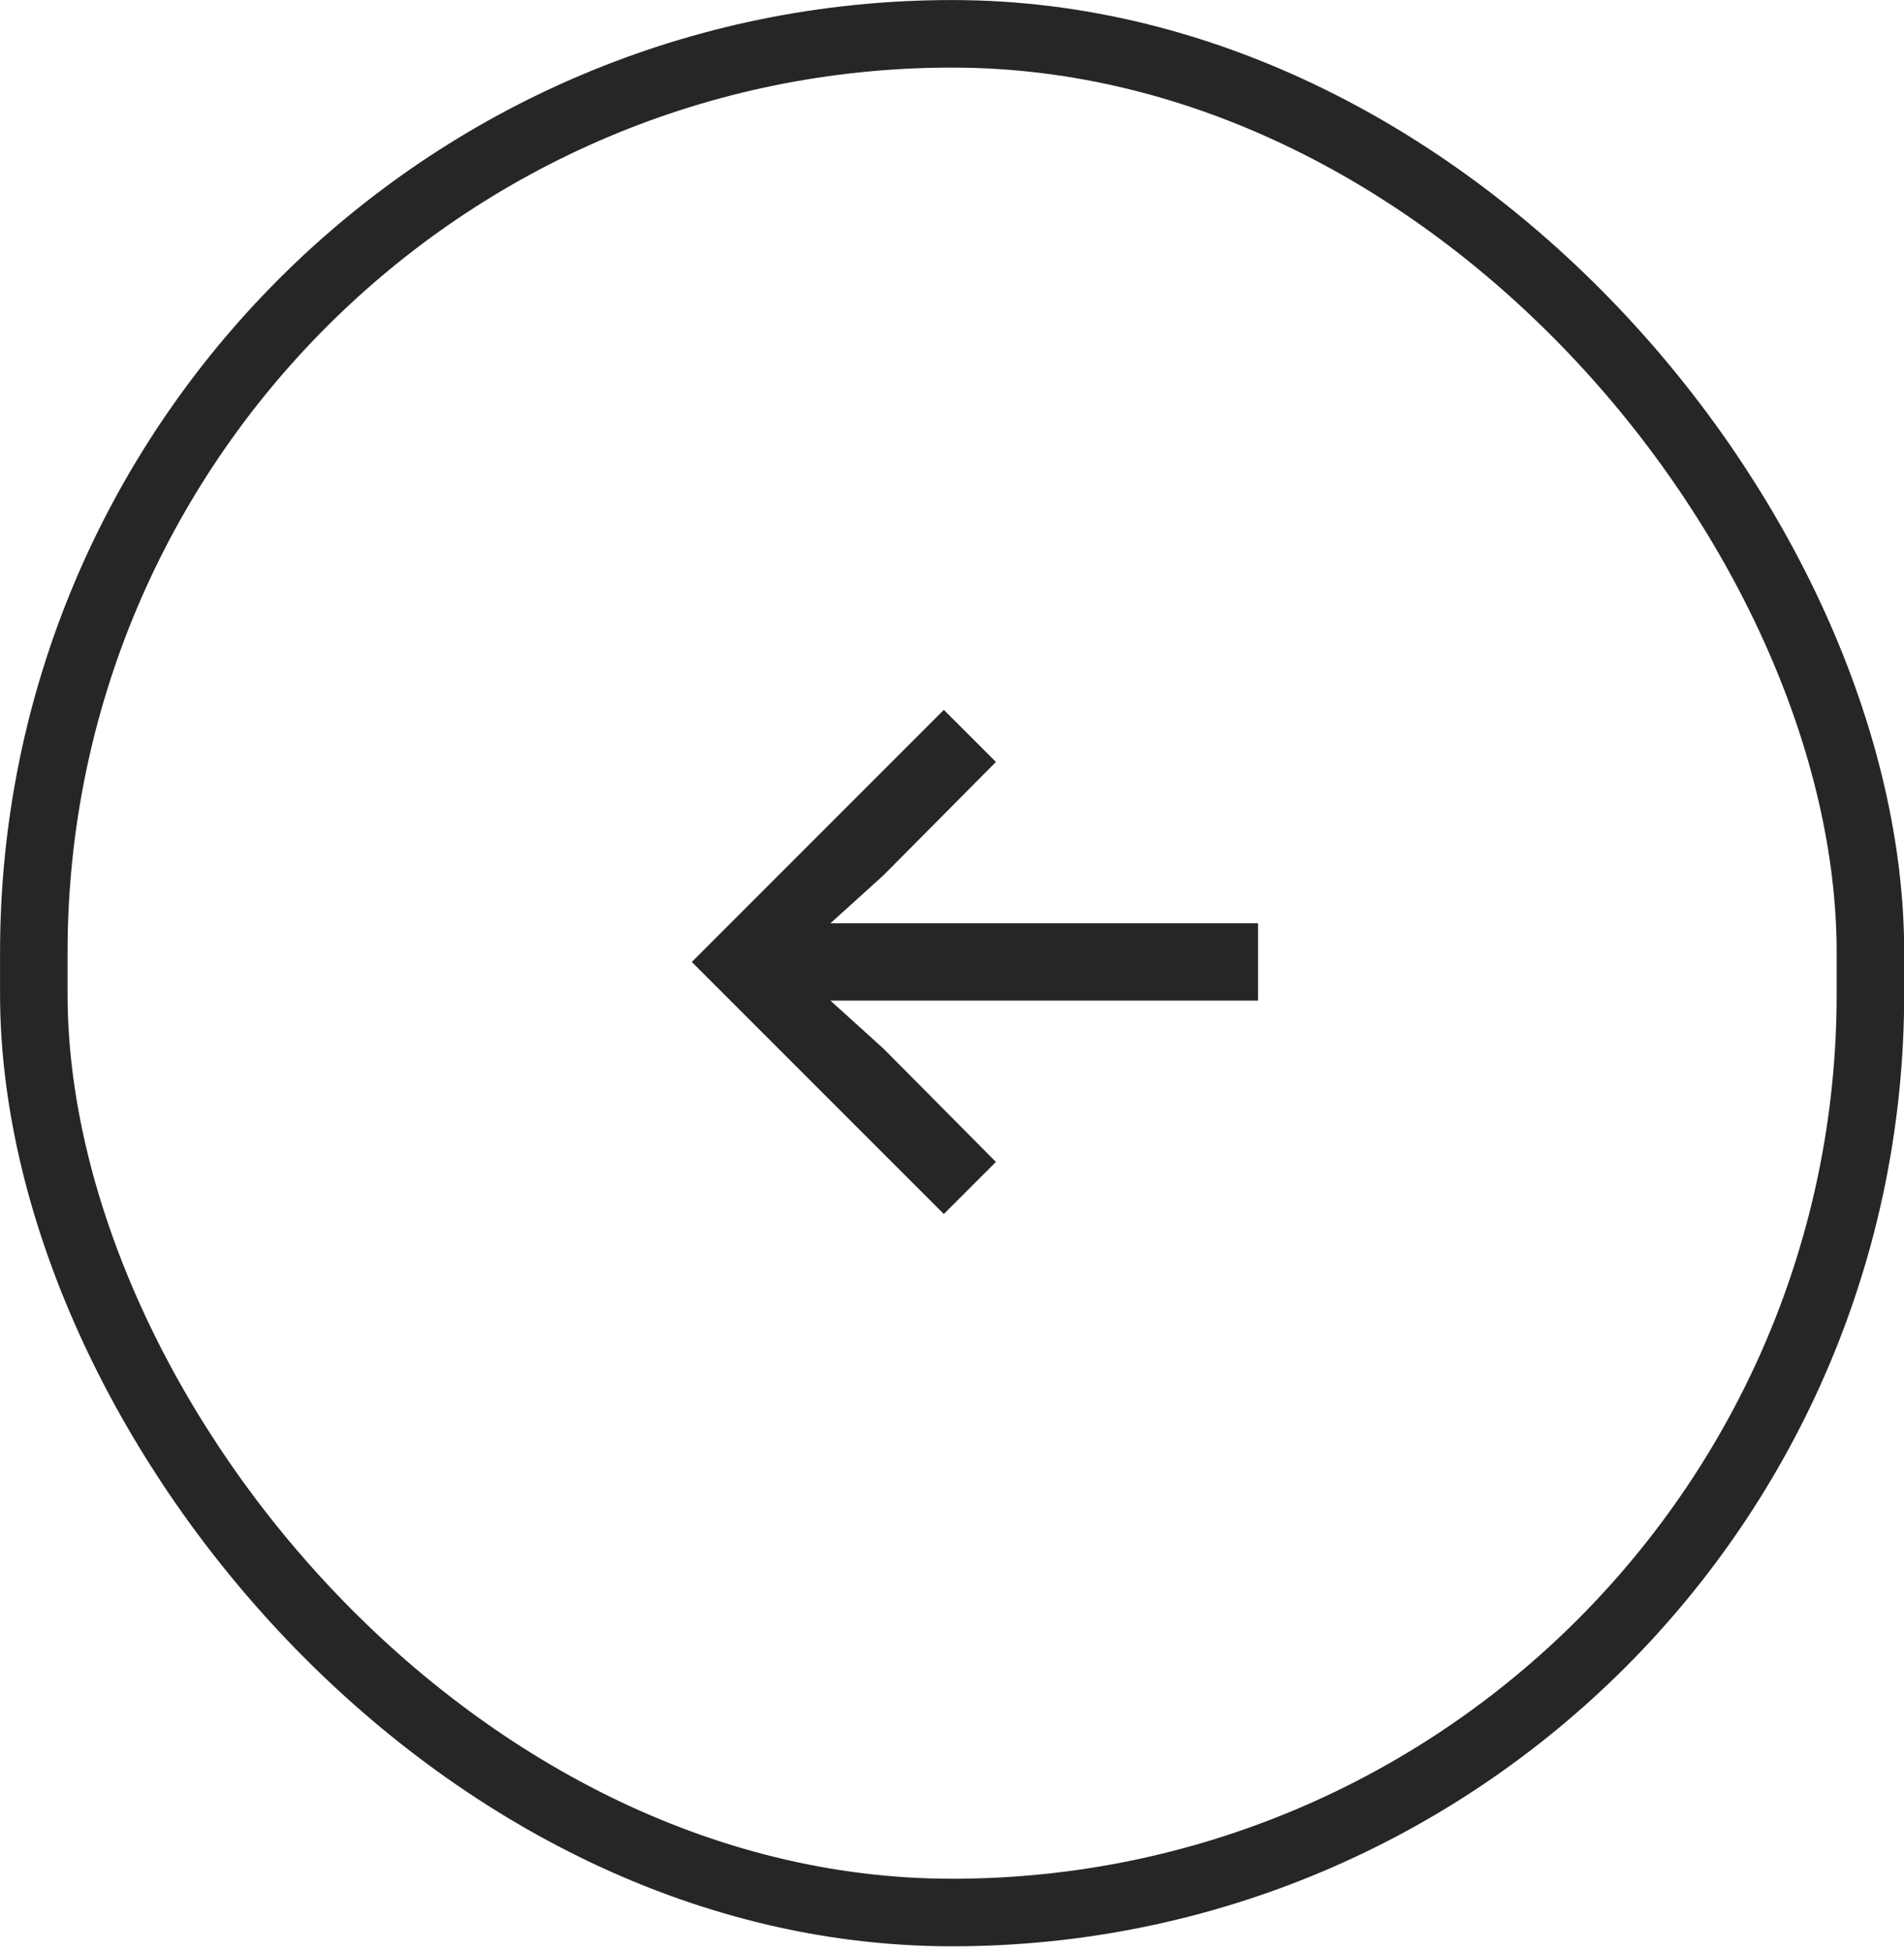
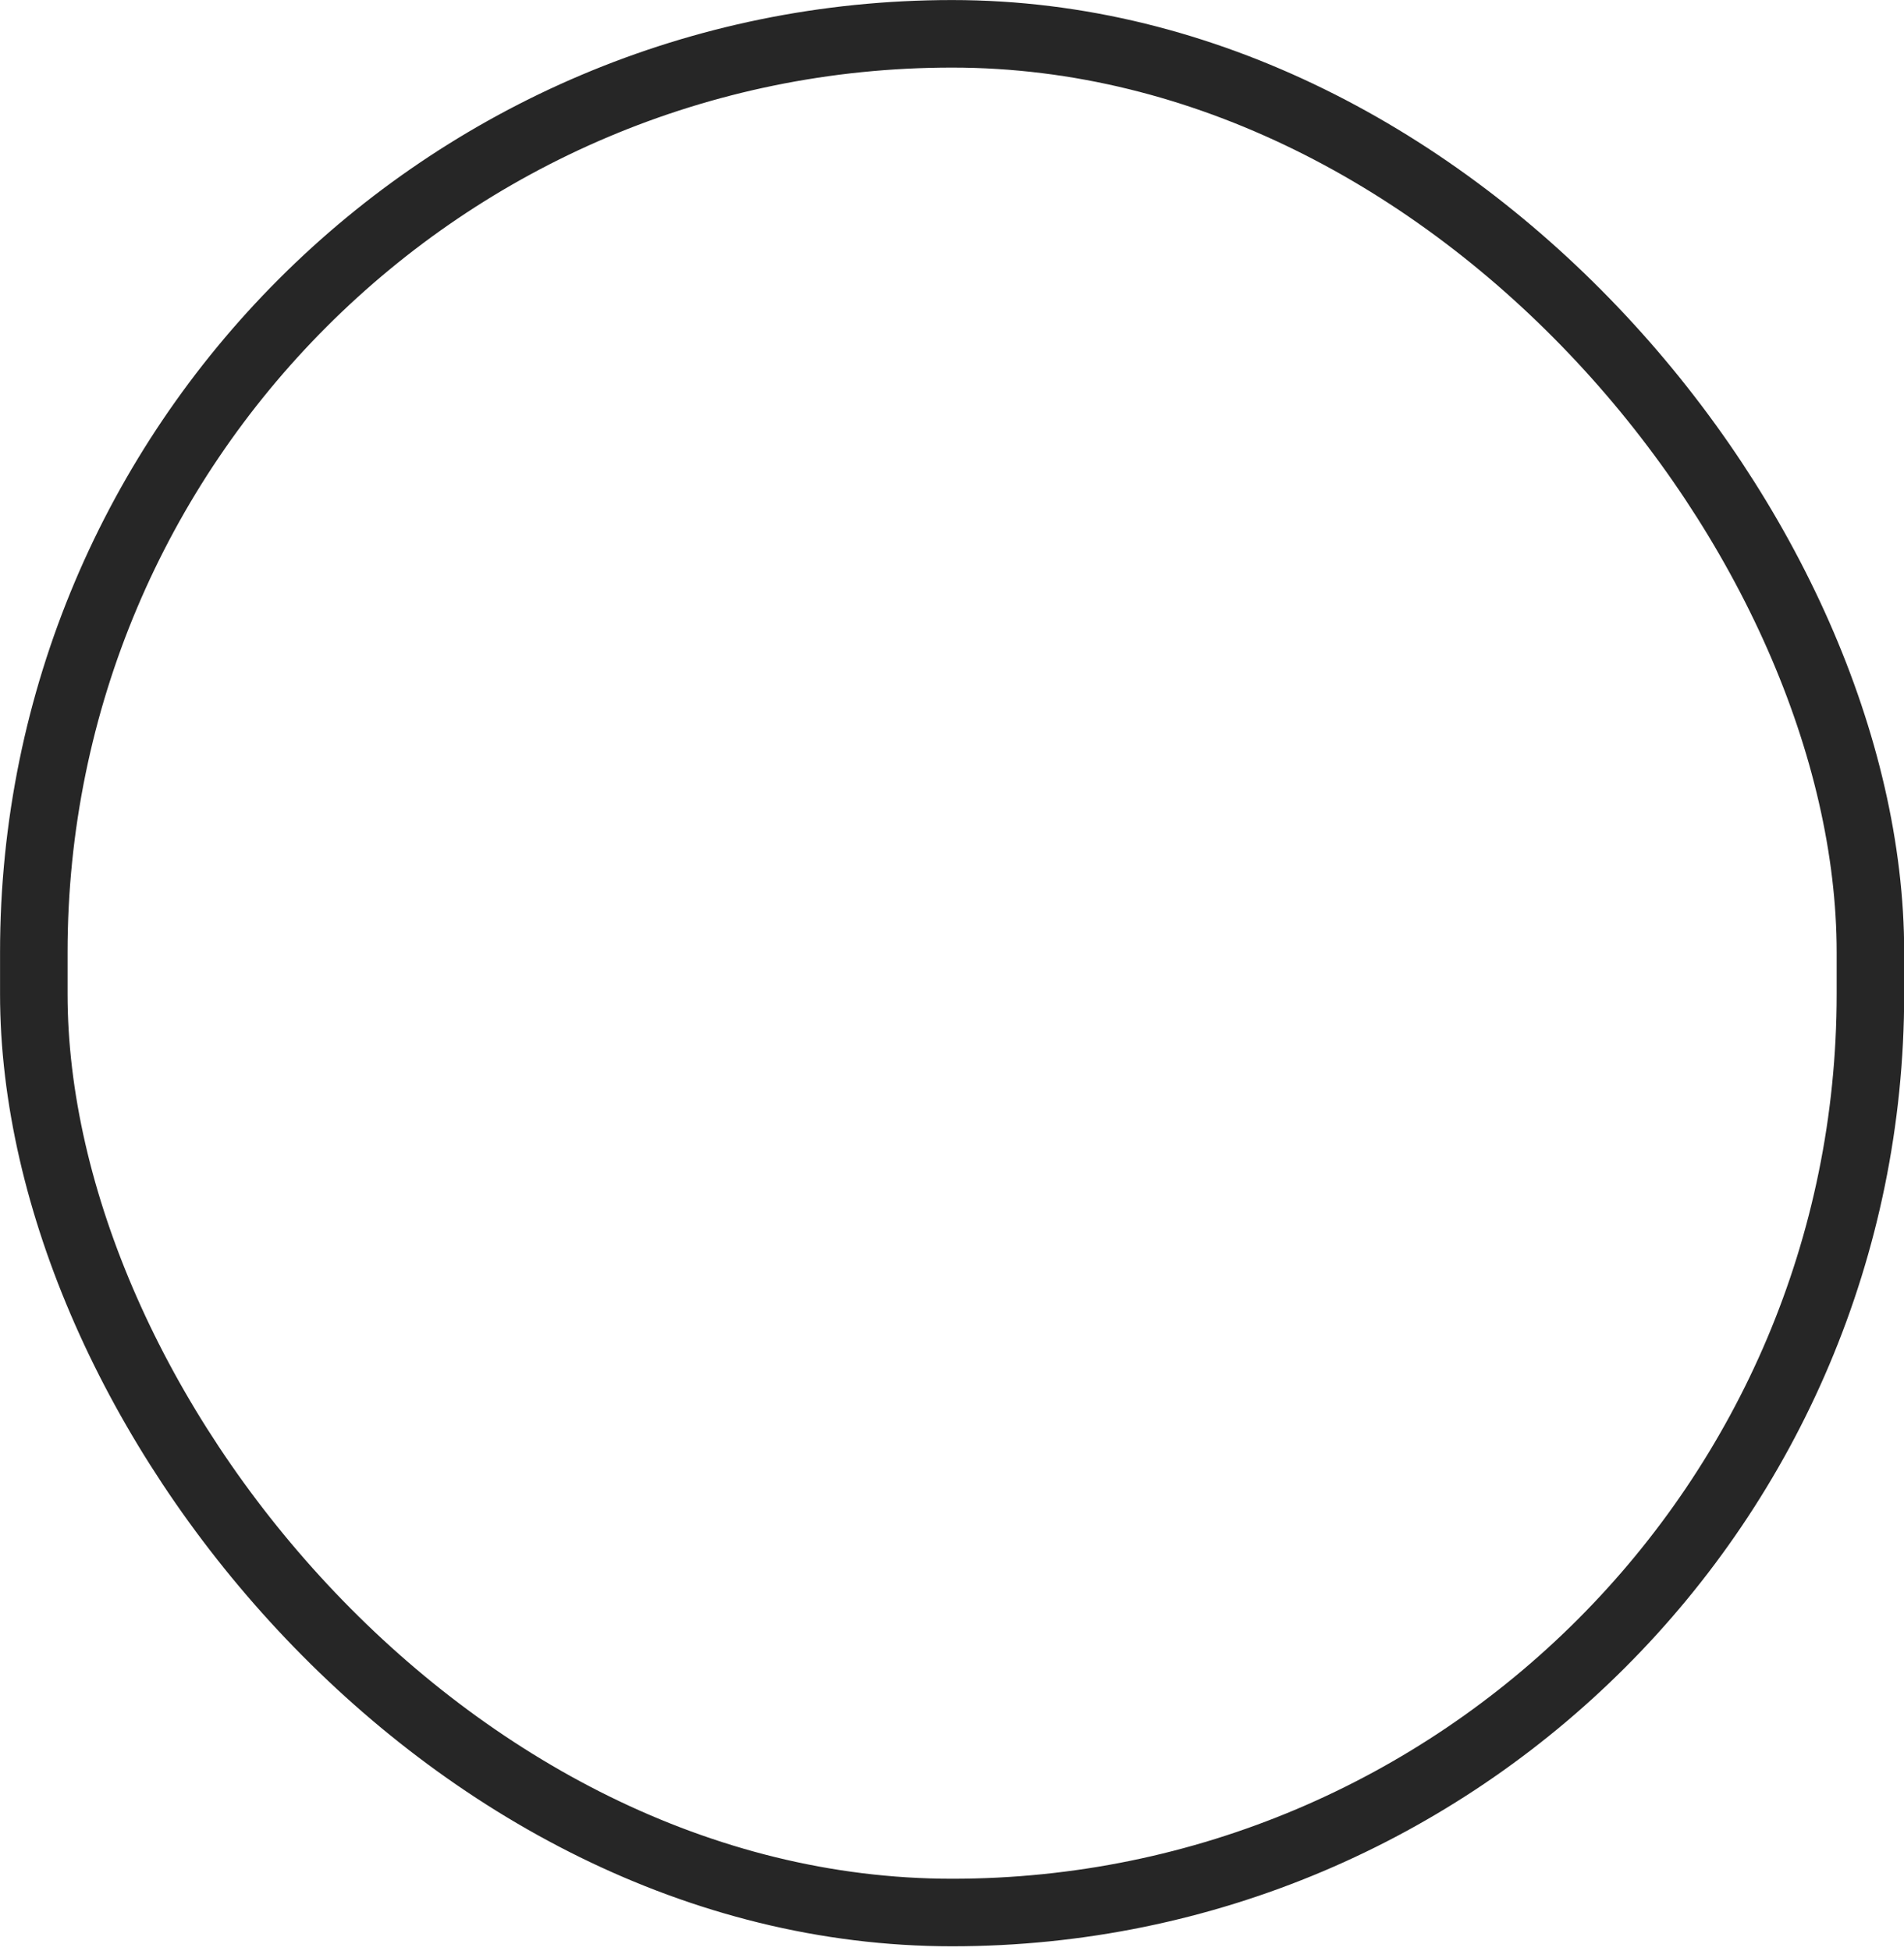
<svg xmlns="http://www.w3.org/2000/svg" width="41" height="42" viewBox="0 0 41 42" fill="none">
  <rect x="40.277" y="41.172" width="39.549" height="40.444" rx="19.775" transform="rotate(-180 40.277 41.172)" stroke="#262626" stroke-width="1.454" />
-   <path d="M14.897 20.709L20.324 15.282L21.446 16.403L19.022 18.845L17.882 19.876H27.09V21.541H17.882L19.022 22.572L21.446 25.014L20.324 26.135L14.897 20.709Z" fill="#262626" />
</svg>